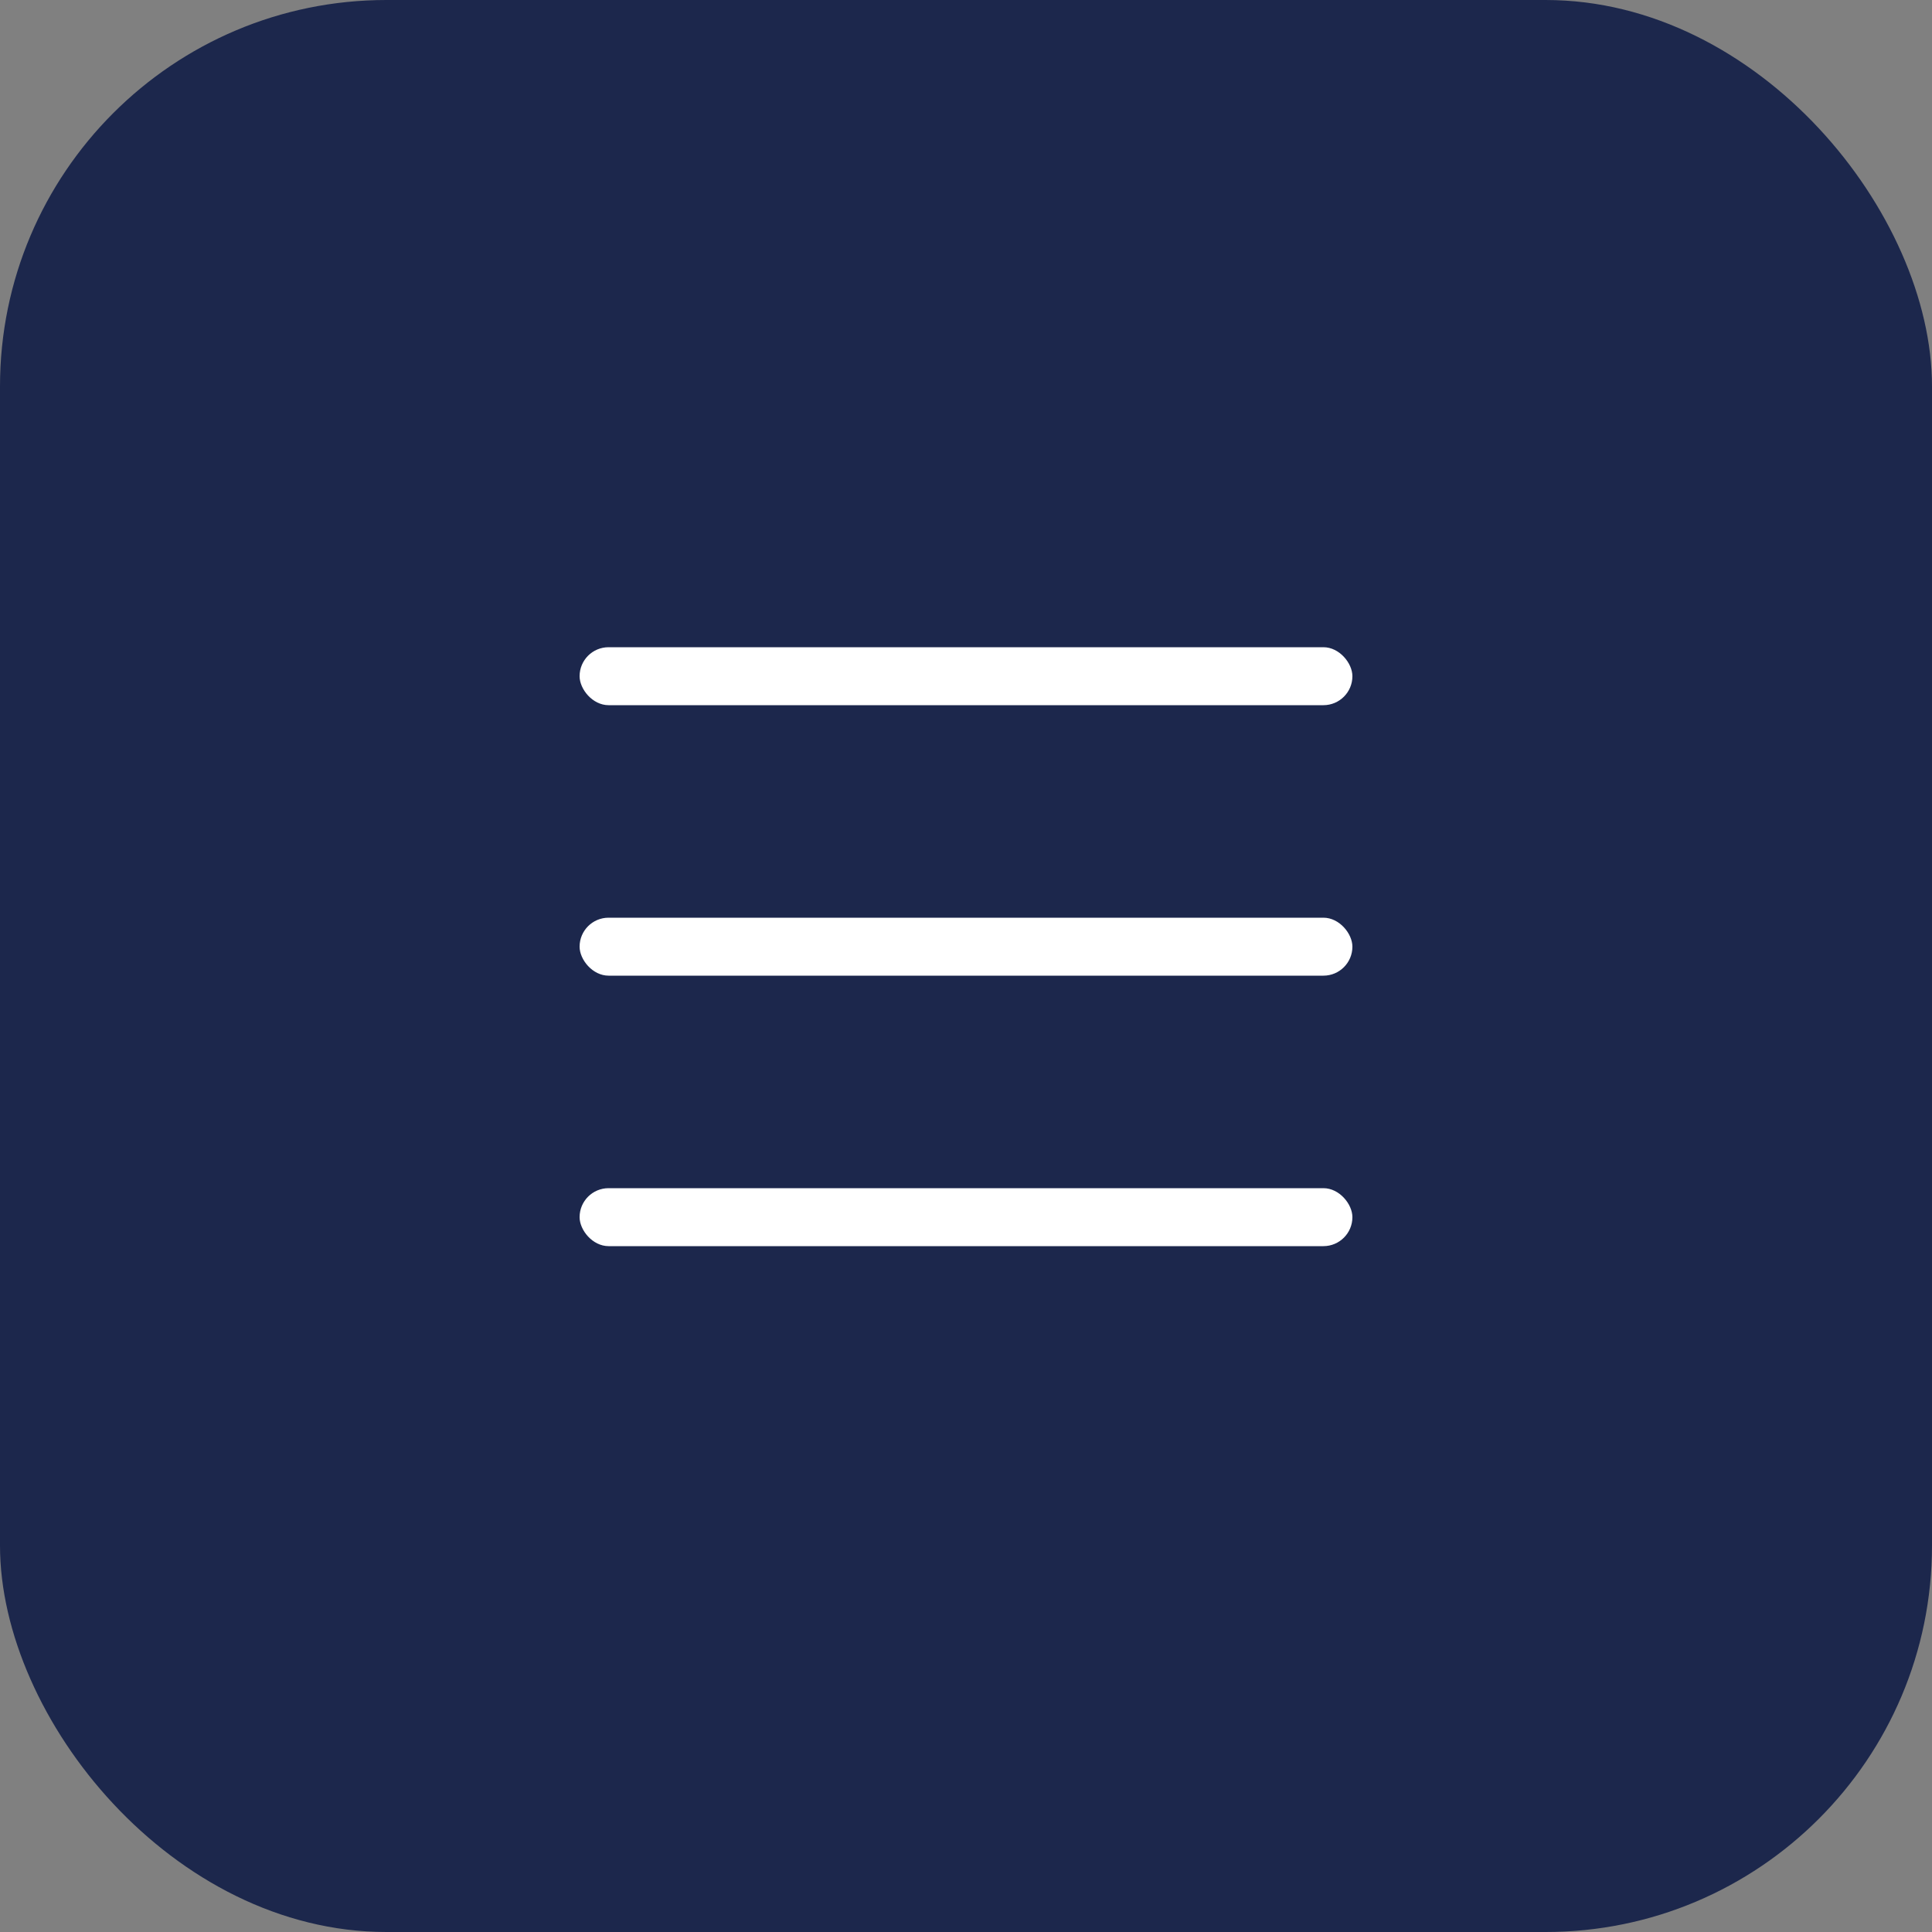
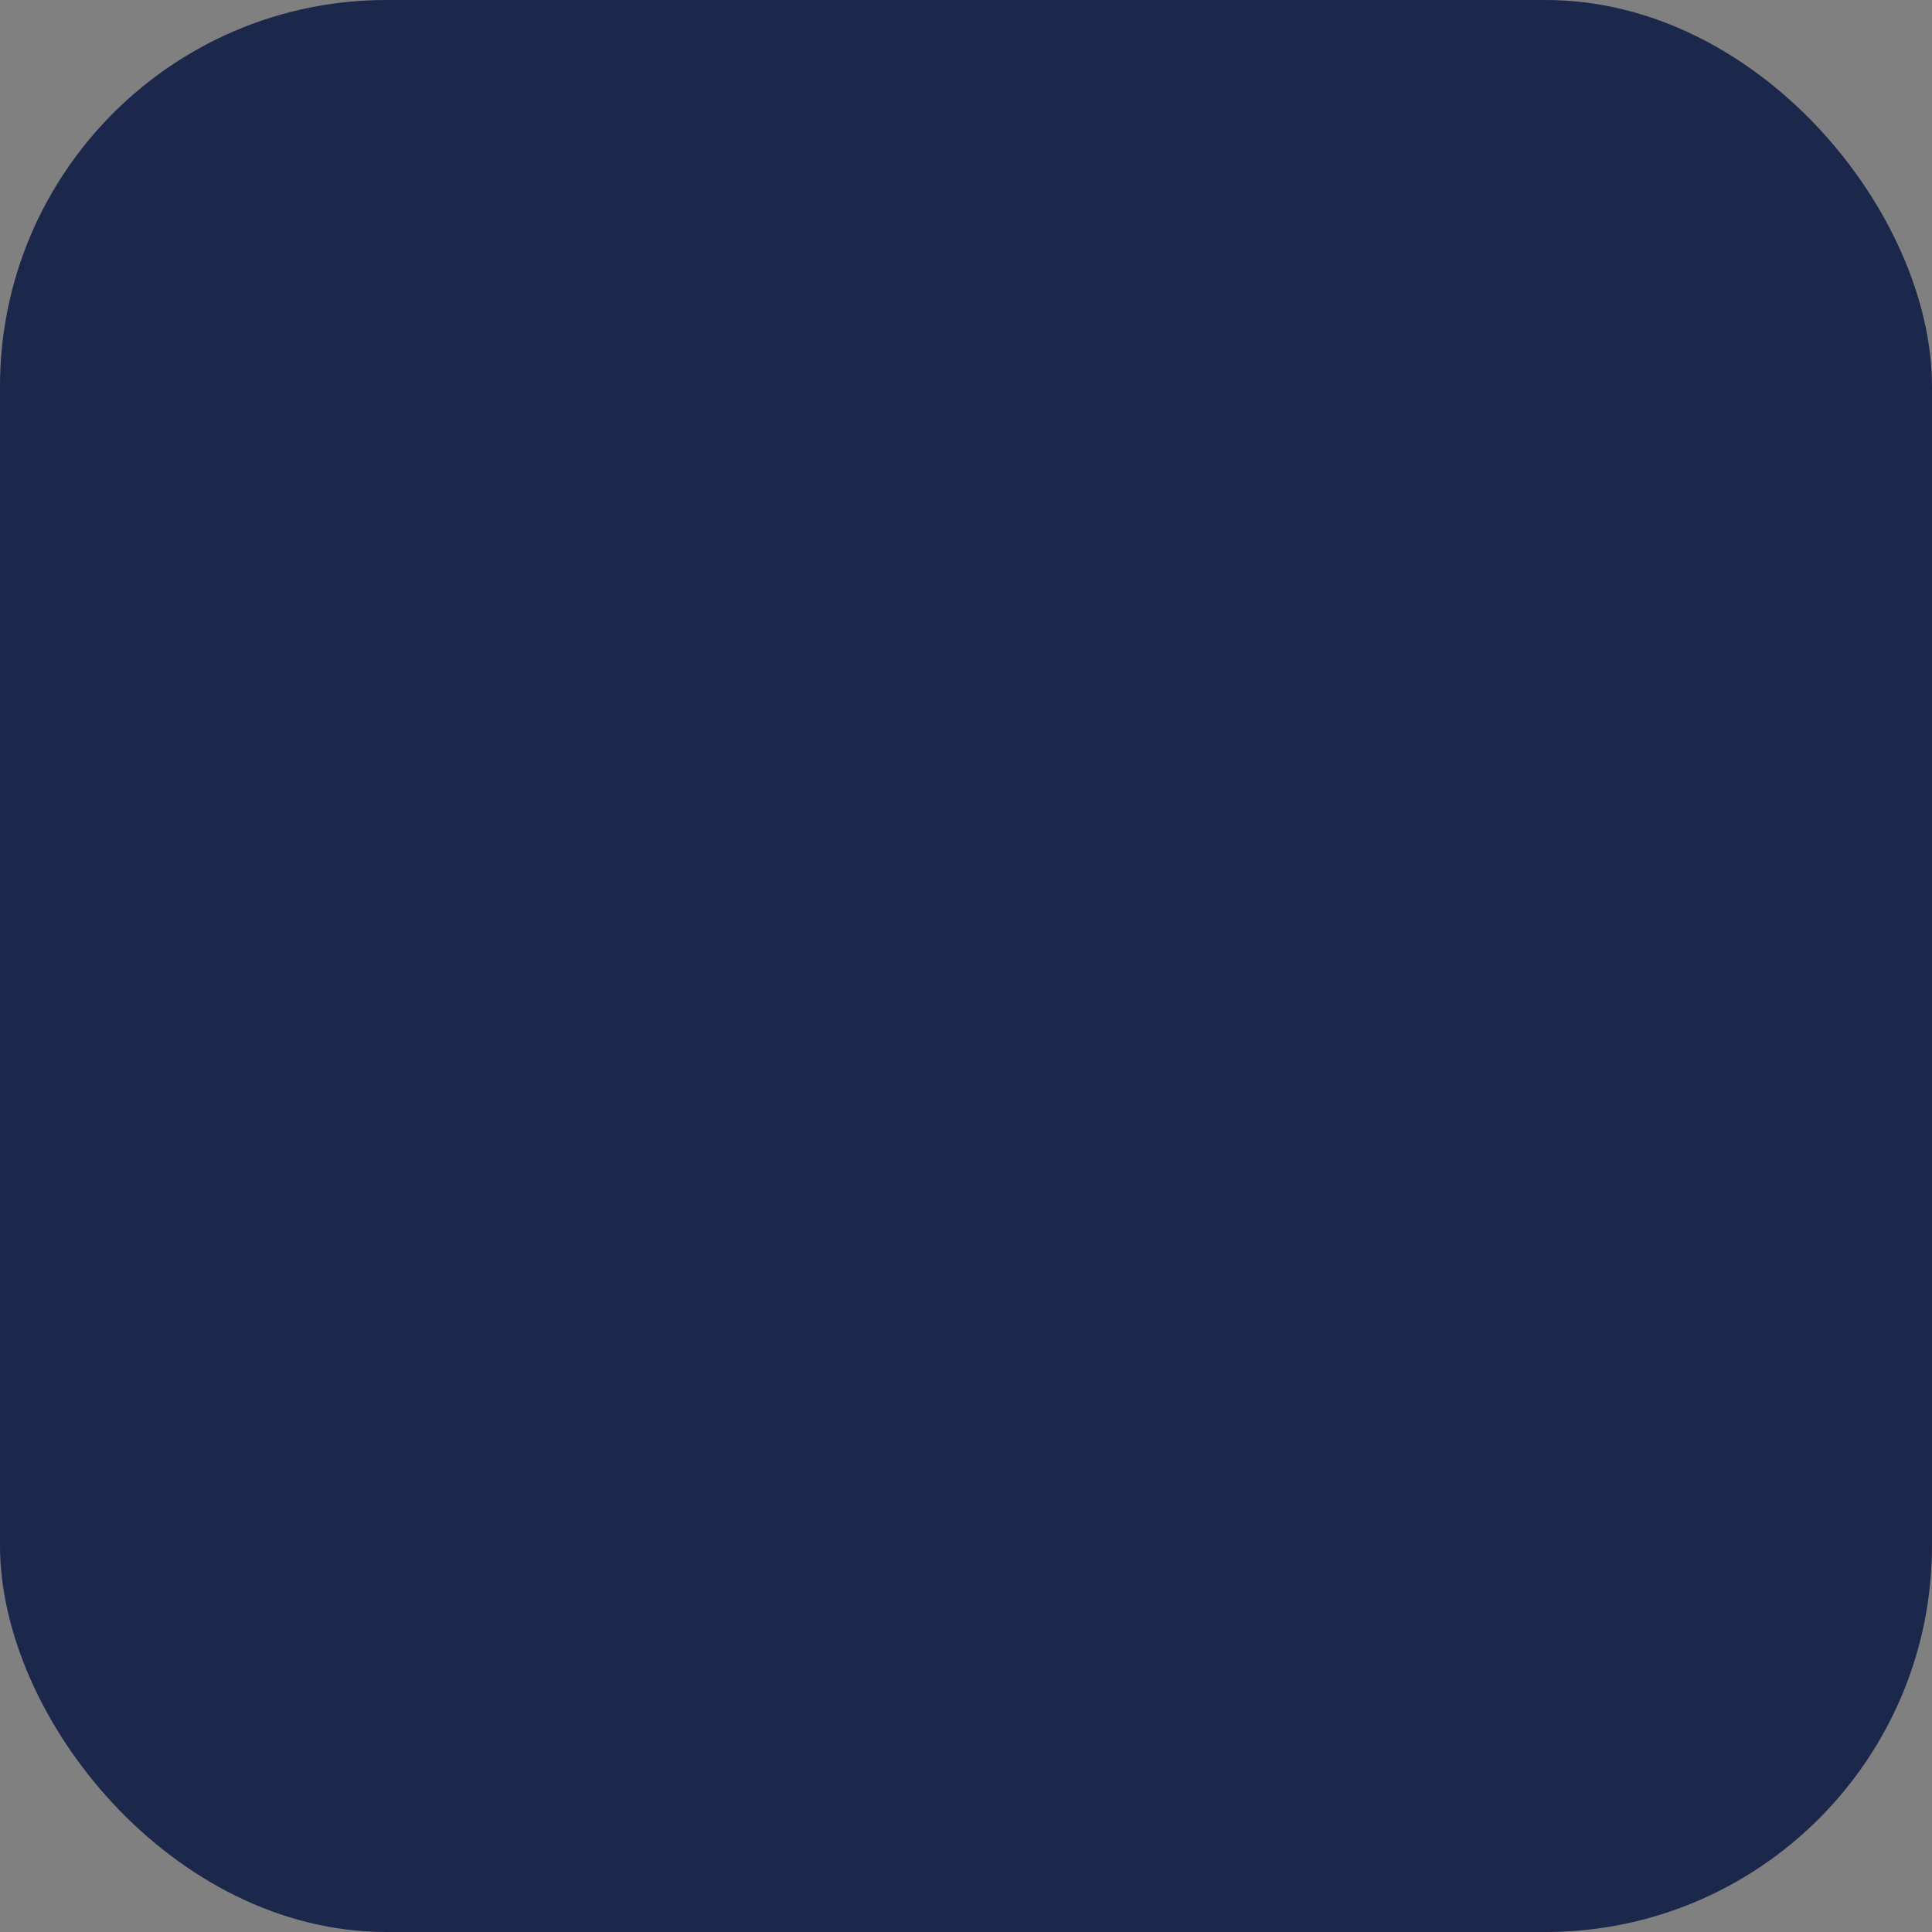
<svg xmlns="http://www.w3.org/2000/svg" width="50" height="50" viewBox="0 0 50 50" fill="none">
  <rect x="0" y="0" width="50" height="50" fill="#808080" stroke="none" />
  <rect width="50" height="50" rx="10" fill="#1C274C" />
-   <rect x="15" y="16.75" width="20" height="1.5" rx="0.75" fill="white" />
-   <rect x="15" y="23.75" width="20" height="1.5" rx="0.75" fill="white" />
-   <rect x="15" y="30.75" width="20" height="1.5" rx="0.75" fill="white" />
</svg>